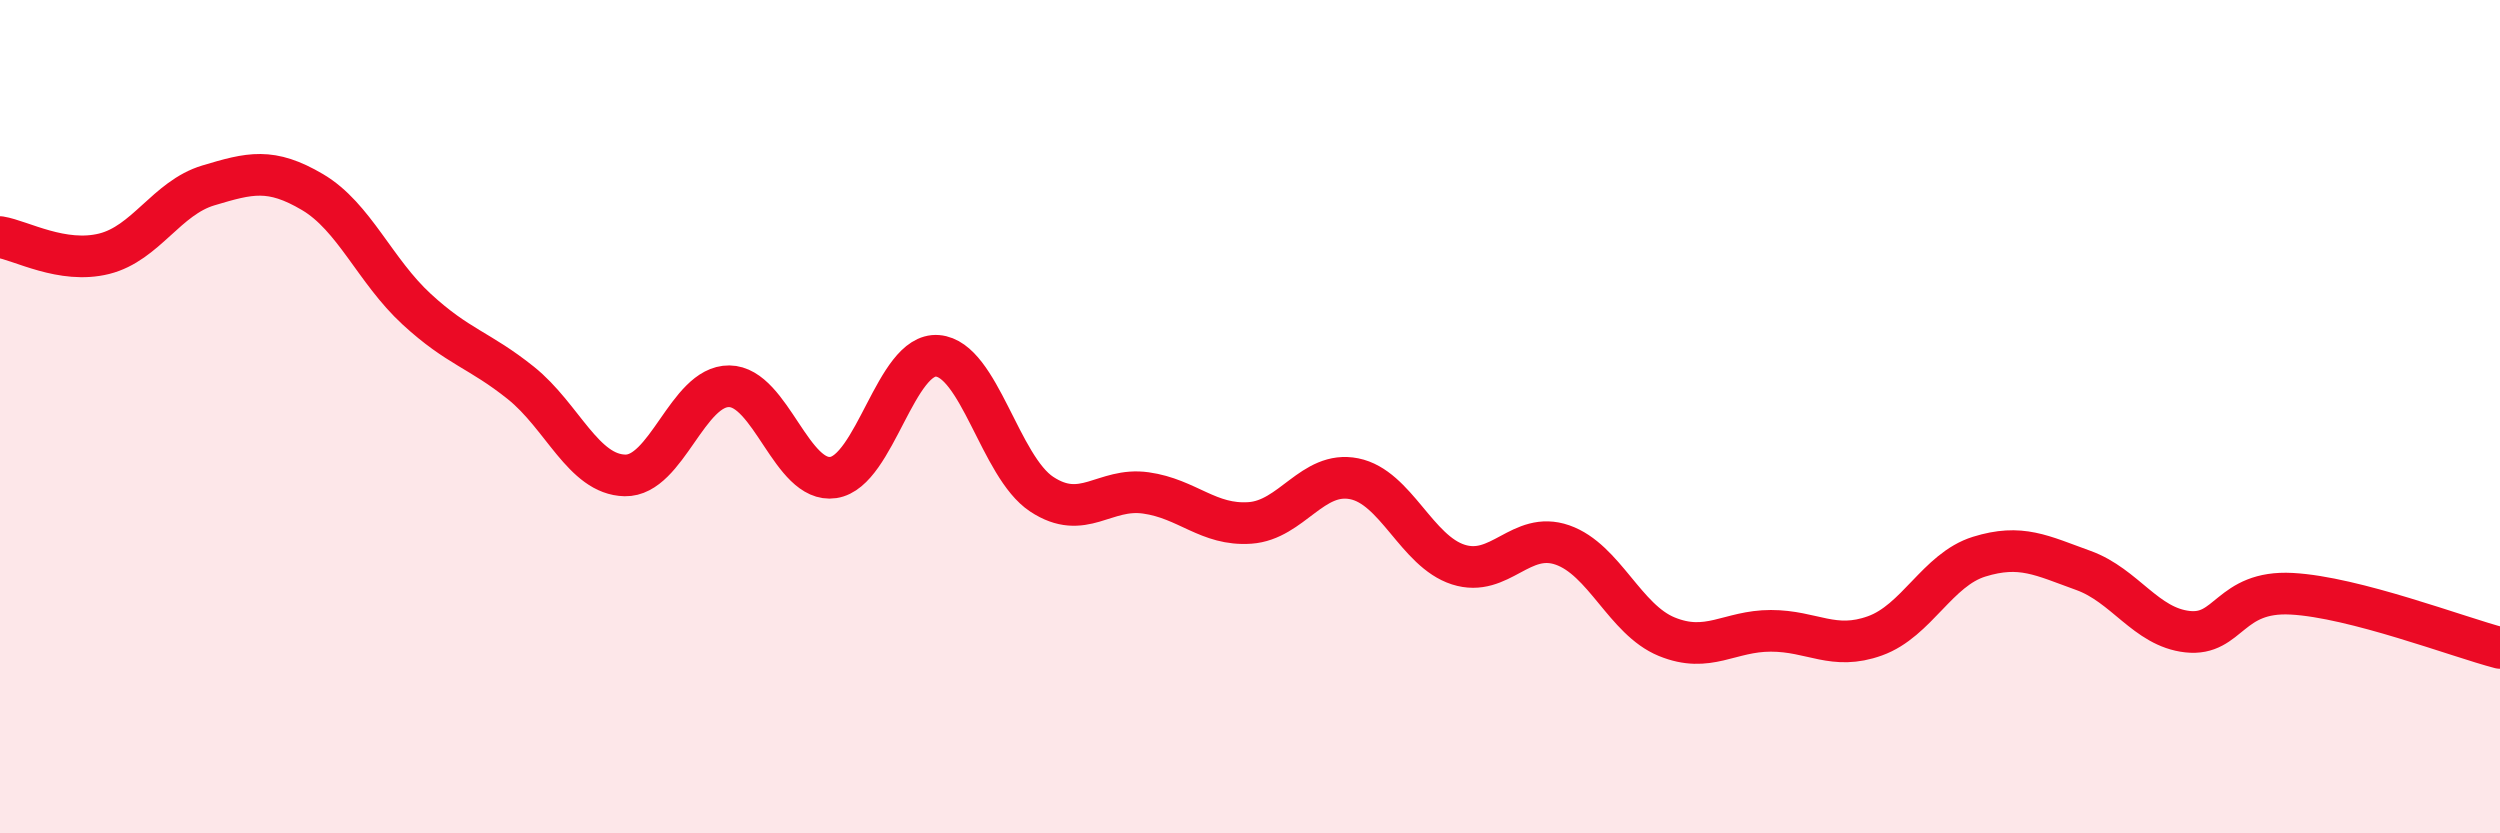
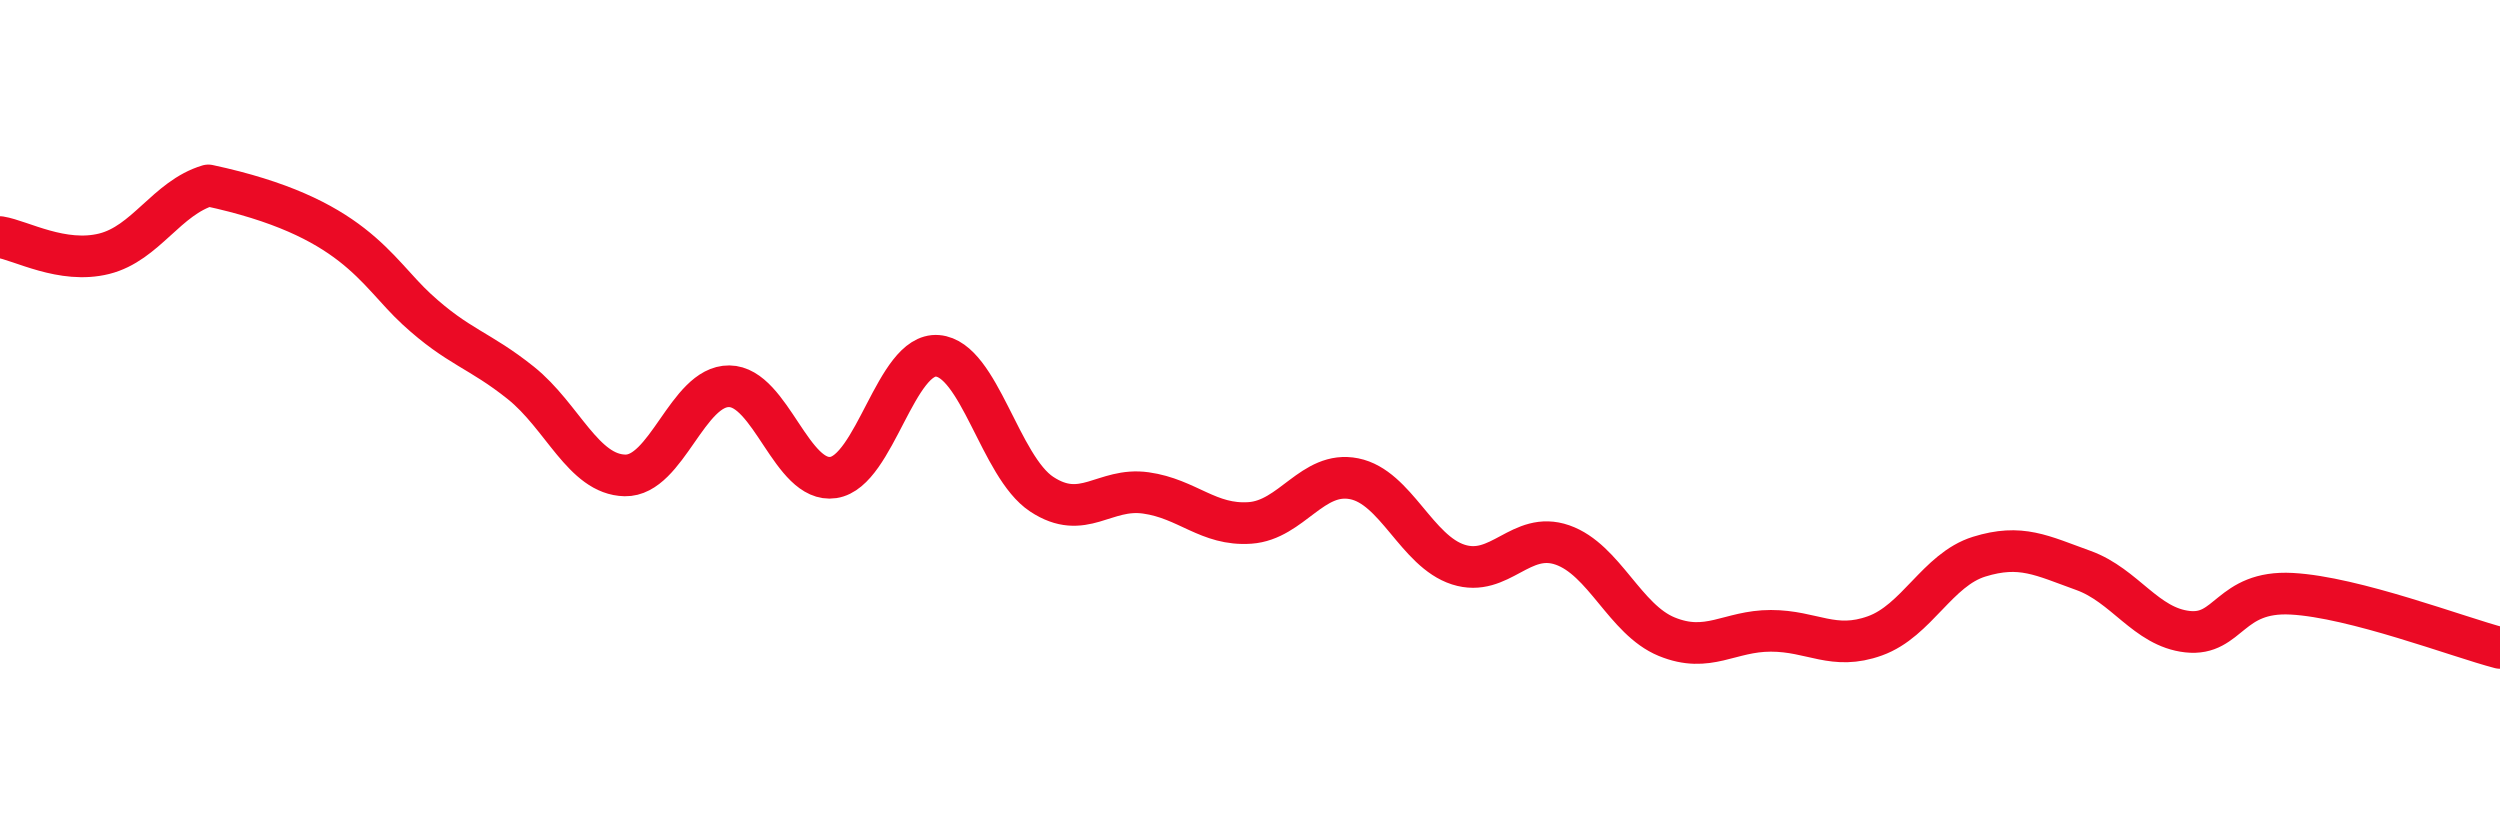
<svg xmlns="http://www.w3.org/2000/svg" width="60" height="20" viewBox="0 0 60 20">
-   <path d="M 0,5.69 C 0.5,5.77 1.5,6.34 2.5,6.09 C 3.5,5.84 4,4.75 5,4.45 C 6,4.15 6.5,4.02 7.5,4.61 C 8.5,5.2 9,6.5 10,7.42 C 11,8.34 11.5,8.39 12.5,9.19 C 13.5,9.99 14,11.39 15,11.41 C 16,11.43 16.5,9.26 17.5,9.27 C 18.5,9.28 19,11.61 20,11.46 C 21,11.31 21.5,8.46 22.5,8.54 C 23.5,8.62 24,11.2 25,11.86 C 26,12.52 26.5,11.69 27.5,11.83 C 28.5,11.97 29,12.62 30,12.55 C 31,12.48 31.5,11.29 32.5,11.49 C 33.5,11.69 34,13.23 35,13.55 C 36,13.87 36.5,12.73 37.5,13.08 C 38.5,13.43 39,14.87 40,15.28 C 41,15.69 41.5,15.14 42.5,15.14 C 43.5,15.14 44,15.62 45,15.26 C 46,14.9 46.5,13.67 47.5,13.36 C 48.5,13.05 49,13.33 50,13.69 C 51,14.05 51.5,15.05 52.5,15.16 C 53.5,15.27 53.5,14.17 55,14.25 C 56.5,14.33 59,15.29 60,15.55L60 20L0 20Z" fill="#EB0A25" opacity="0.1" stroke-linecap="round" stroke-linejoin="round" />
-   <path d="M 0,5.69 C 0.5,5.77 1.5,6.34 2.5,6.09 C 3.5,5.84 4,4.75 5,4.45 C 6,4.15 6.5,4.02 7.5,4.61 C 8.5,5.2 9,6.5 10,7.42 C 11,8.34 11.5,8.39 12.5,9.19 C 13.5,9.99 14,11.39 15,11.41 C 16,11.43 16.5,9.26 17.5,9.27 C 18.5,9.28 19,11.61 20,11.46 C 21,11.31 21.5,8.46 22.5,8.54 C 23.5,8.62 24,11.2 25,11.86 C 26,12.52 26.5,11.69 27.5,11.83 C 28.5,11.97 29,12.62 30,12.55 C 31,12.48 31.5,11.29 32.5,11.49 C 33.5,11.69 34,13.23 35,13.55 C 36,13.87 36.5,12.73 37.5,13.08 C 38.5,13.43 39,14.87 40,15.28 C 41,15.69 41.5,15.14 42.5,15.14 C 43.5,15.14 44,15.62 45,15.26 C 46,14.9 46.5,13.67 47.5,13.36 C 48.5,13.05 49,13.33 50,13.69 C 51,14.05 51.5,15.05 52.5,15.16 C 53.5,15.27 53.5,14.17 55,14.25 C 56.5,14.33 59,15.29 60,15.55" stroke="#EB0A25" stroke-width="1" fill="none" stroke-linecap="round" stroke-linejoin="round" />
+   <path d="M 0,5.69 C 0.5,5.77 1.5,6.34 2.5,6.09 C 3.5,5.84 4,4.75 5,4.45 C 8.5,5.2 9,6.5 10,7.42 C 11,8.34 11.5,8.39 12.5,9.19 C 13.5,9.99 14,11.39 15,11.41 C 16,11.43 16.5,9.26 17.5,9.27 C 18.5,9.28 19,11.61 20,11.46 C 21,11.31 21.5,8.46 22.5,8.54 C 23.5,8.62 24,11.2 25,11.86 C 26,12.52 26.5,11.69 27.5,11.83 C 28.5,11.97 29,12.62 30,12.55 C 31,12.48 31.5,11.29 32.5,11.49 C 33.5,11.69 34,13.23 35,13.55 C 36,13.87 36.5,12.73 37.5,13.08 C 38.5,13.43 39,14.87 40,15.28 C 41,15.69 41.5,15.14 42.5,15.14 C 43.5,15.14 44,15.62 45,15.26 C 46,14.9 46.5,13.67 47.5,13.36 C 48.5,13.05 49,13.33 50,13.69 C 51,14.05 51.5,15.05 52.5,15.16 C 53.5,15.27 53.5,14.17 55,14.25 C 56.5,14.33 59,15.29 60,15.55" stroke="#EB0A25" stroke-width="1" fill="none" stroke-linecap="round" stroke-linejoin="round" />
</svg>